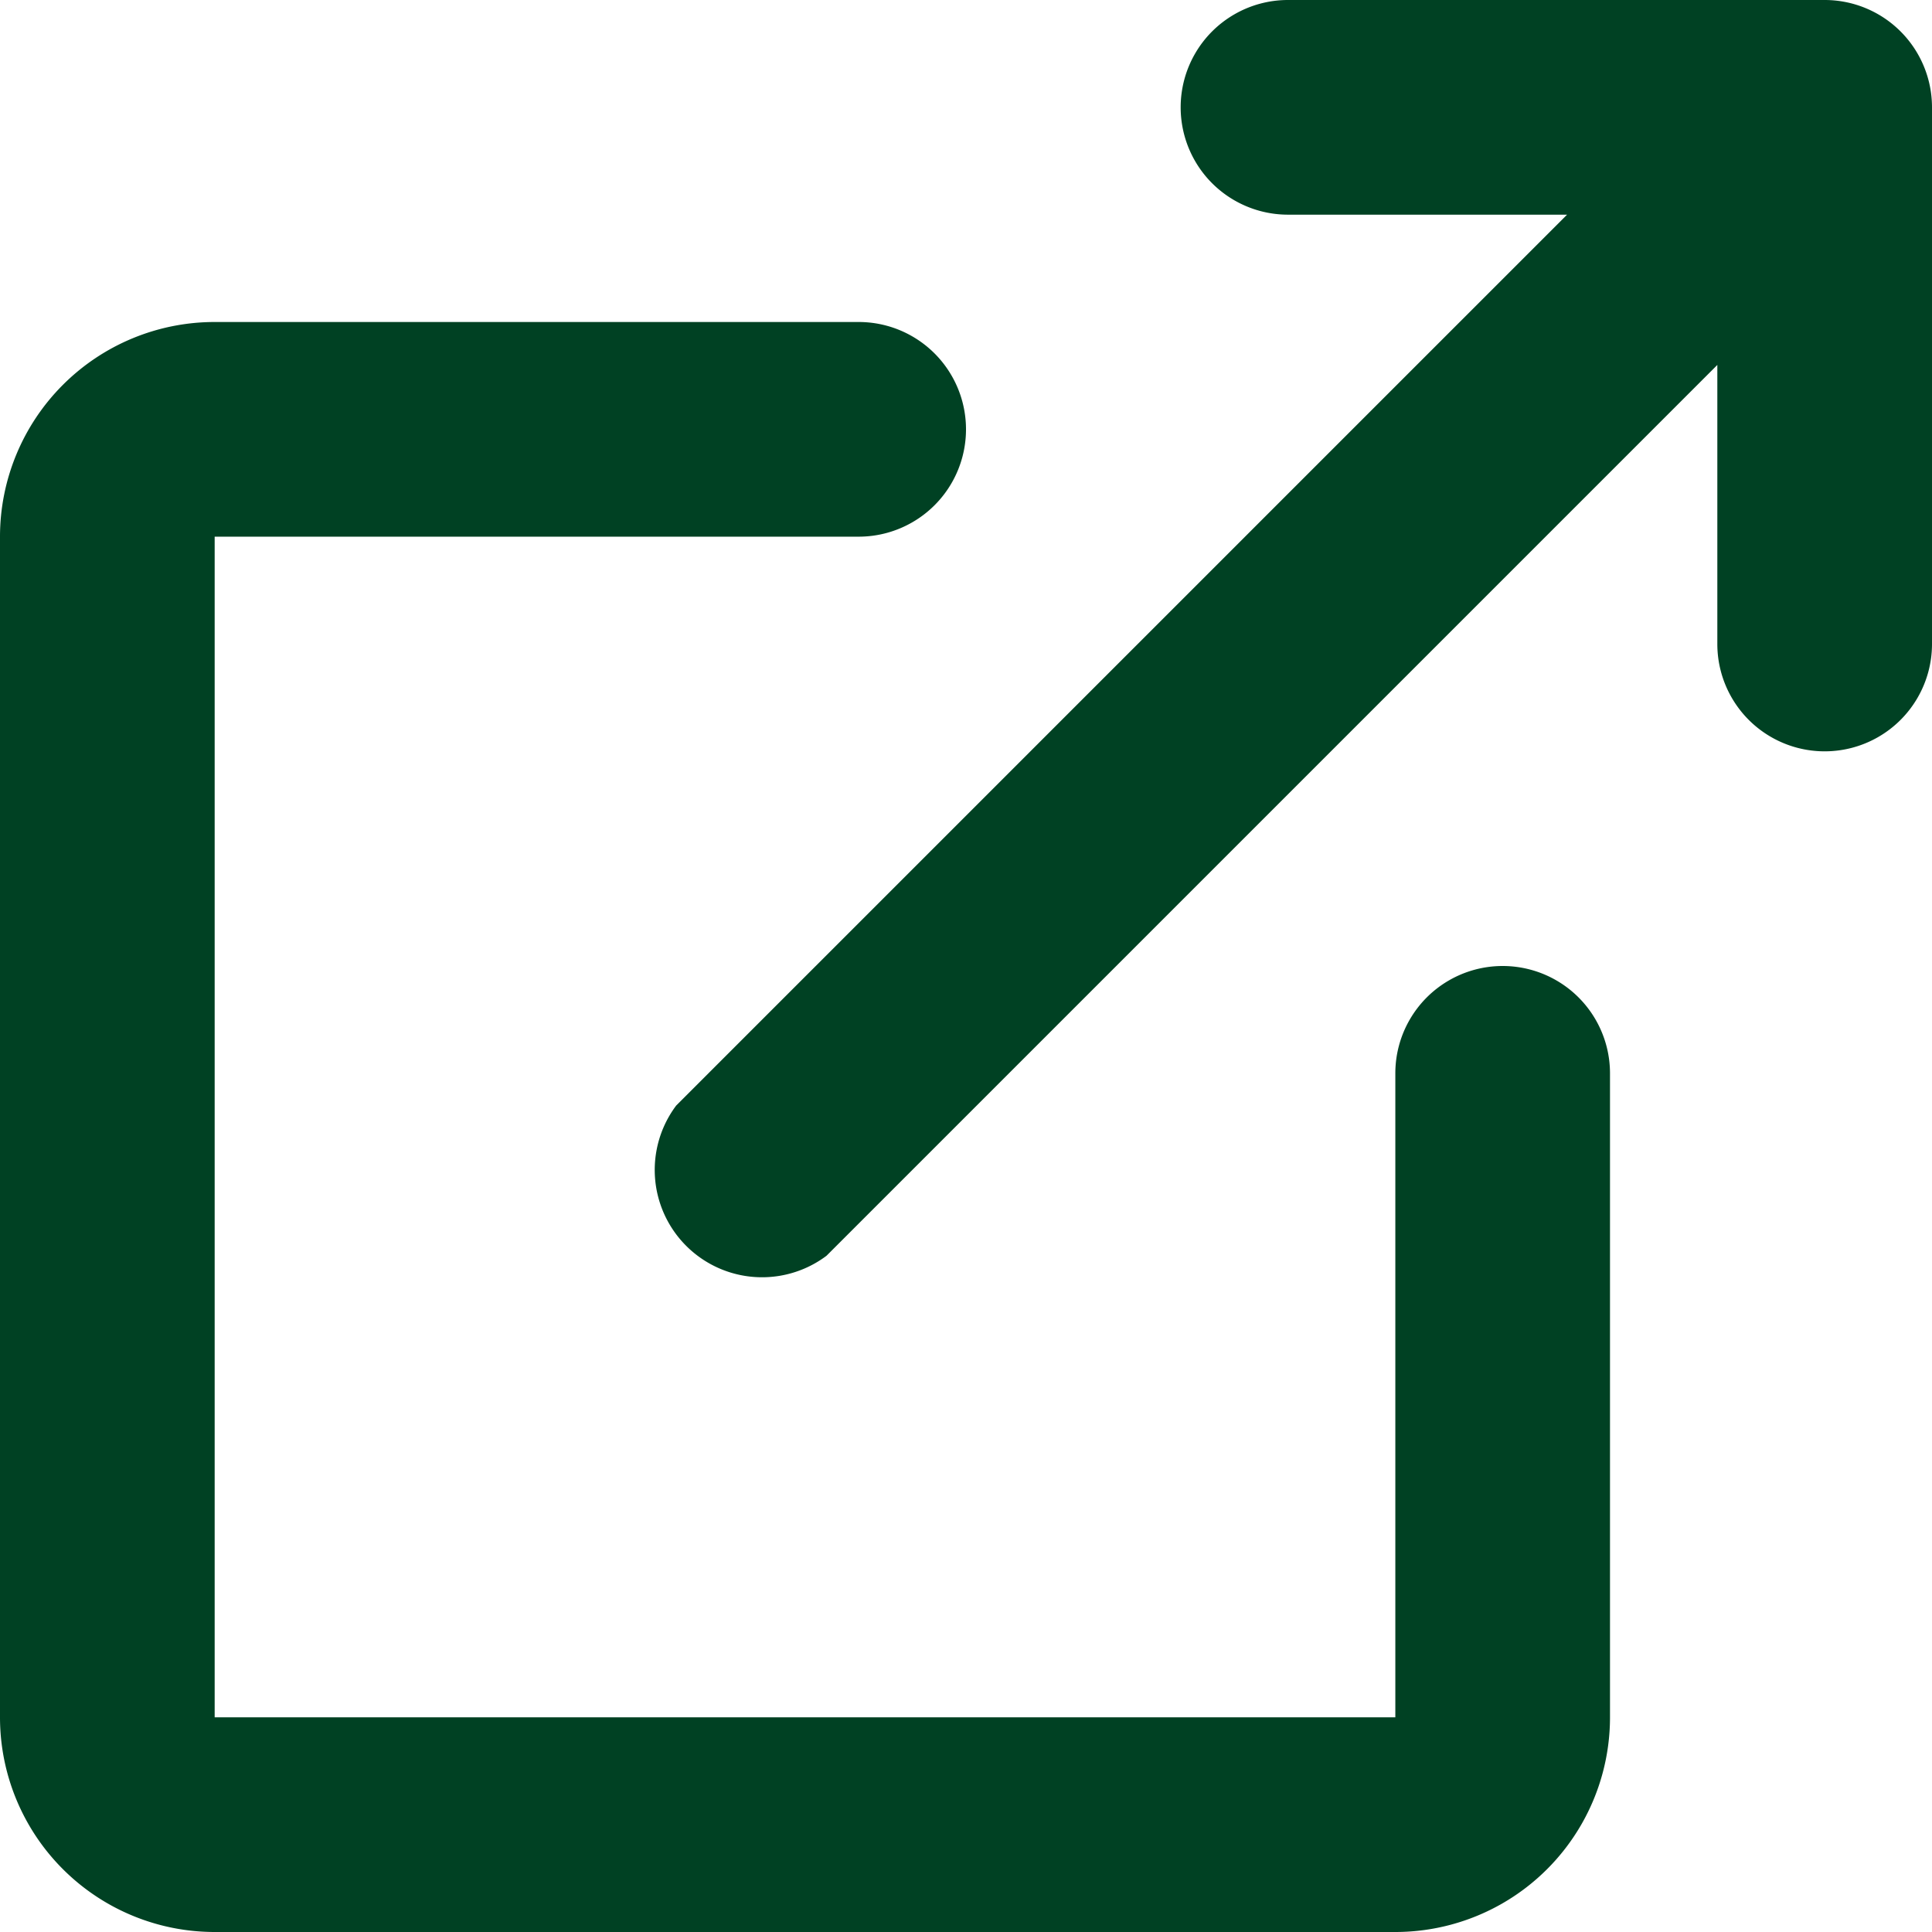
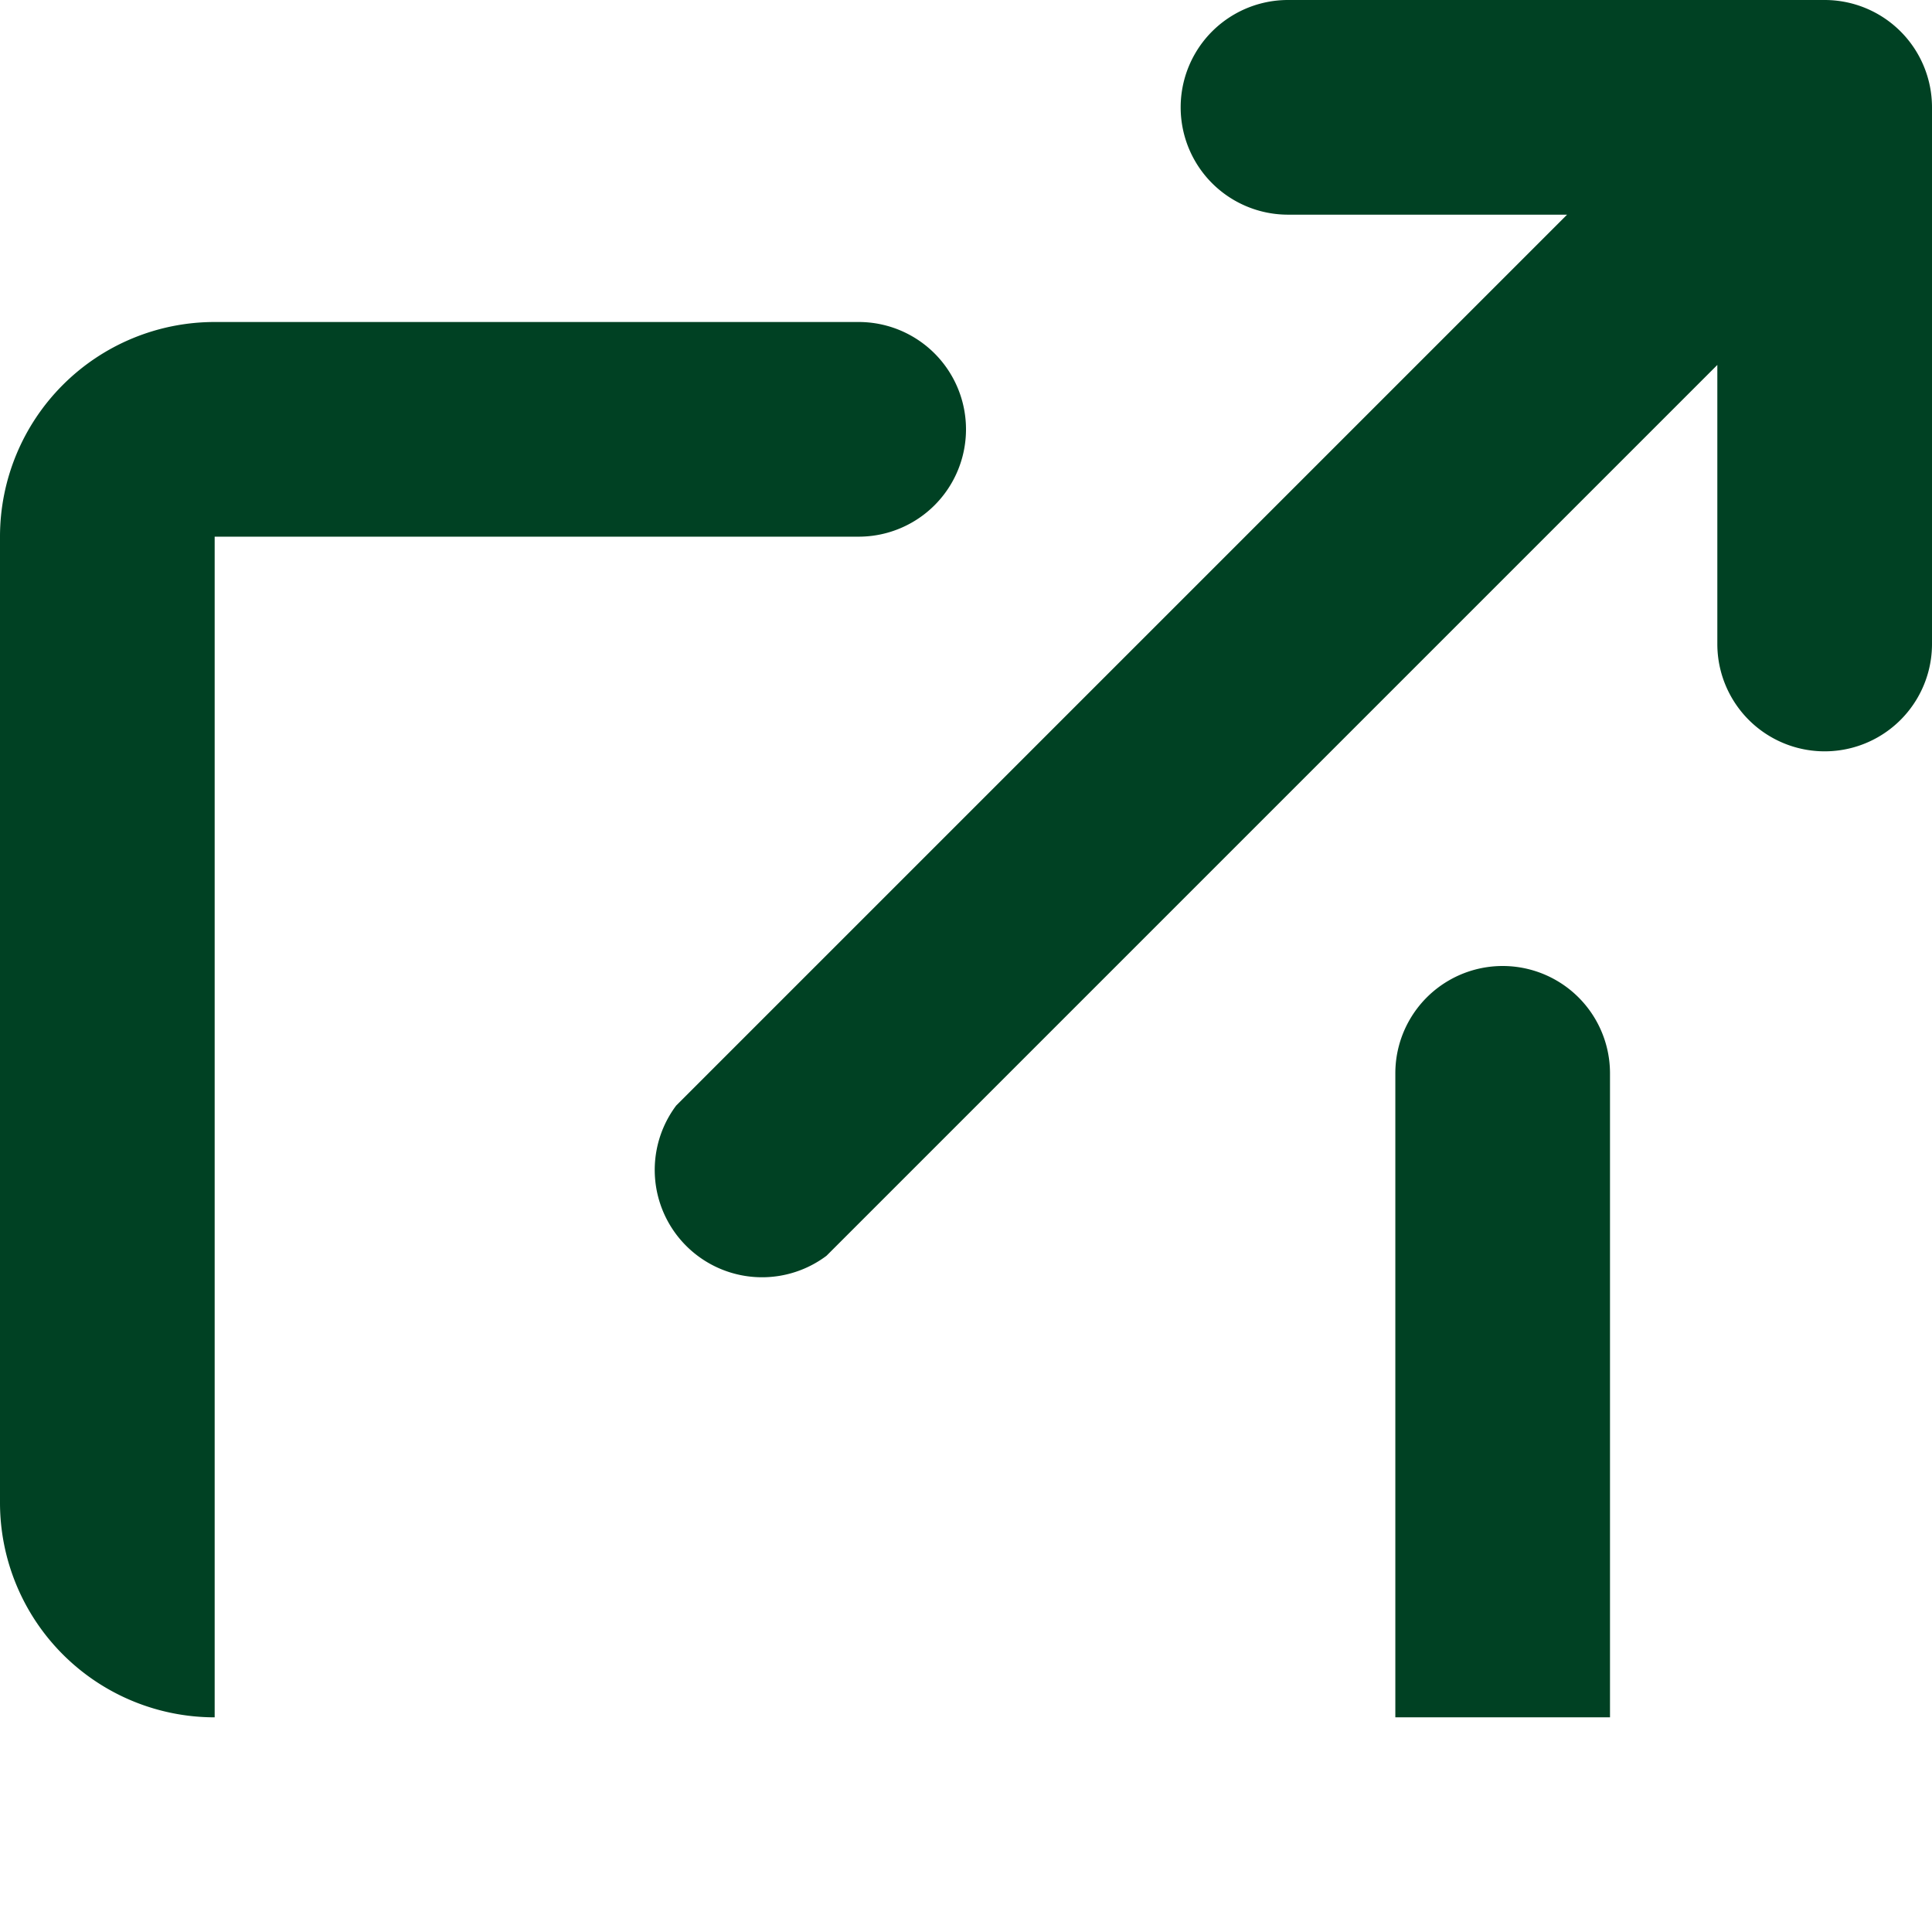
<svg xmlns="http://www.w3.org/2000/svg" width="18" height="18" fill="none">
-   <path d="M8 3a1 1 0 0 1 0 2H2v11h11v-6a1 1 0 0 1 2 0v6a2 2 0 0 1-2 2H2a2 2 0 0 1-2-2V5a2 2 0 0 1 2-2h6Zm9-3a1 1 0 0 1 1 1v5a1 1 0 0 1-2 0V3.4l-8.3 8.3a1 1 0 0 1-1.4-1.4L14.6 2H12a1 1 0 1 1 0-2h5Z" fill="#004123" />
+   <path d="M8 3a1 1 0 0 1 0 2H2v11h11v-6a1 1 0 0 1 2 0v6H2a2 2 0 0 1-2-2V5a2 2 0 0 1 2-2h6Zm9-3a1 1 0 0 1 1 1v5a1 1 0 0 1-2 0V3.4l-8.3 8.3a1 1 0 0 1-1.4-1.4L14.6 2H12a1 1 0 1 1 0-2h5Z" fill="#004123" />
</svg>